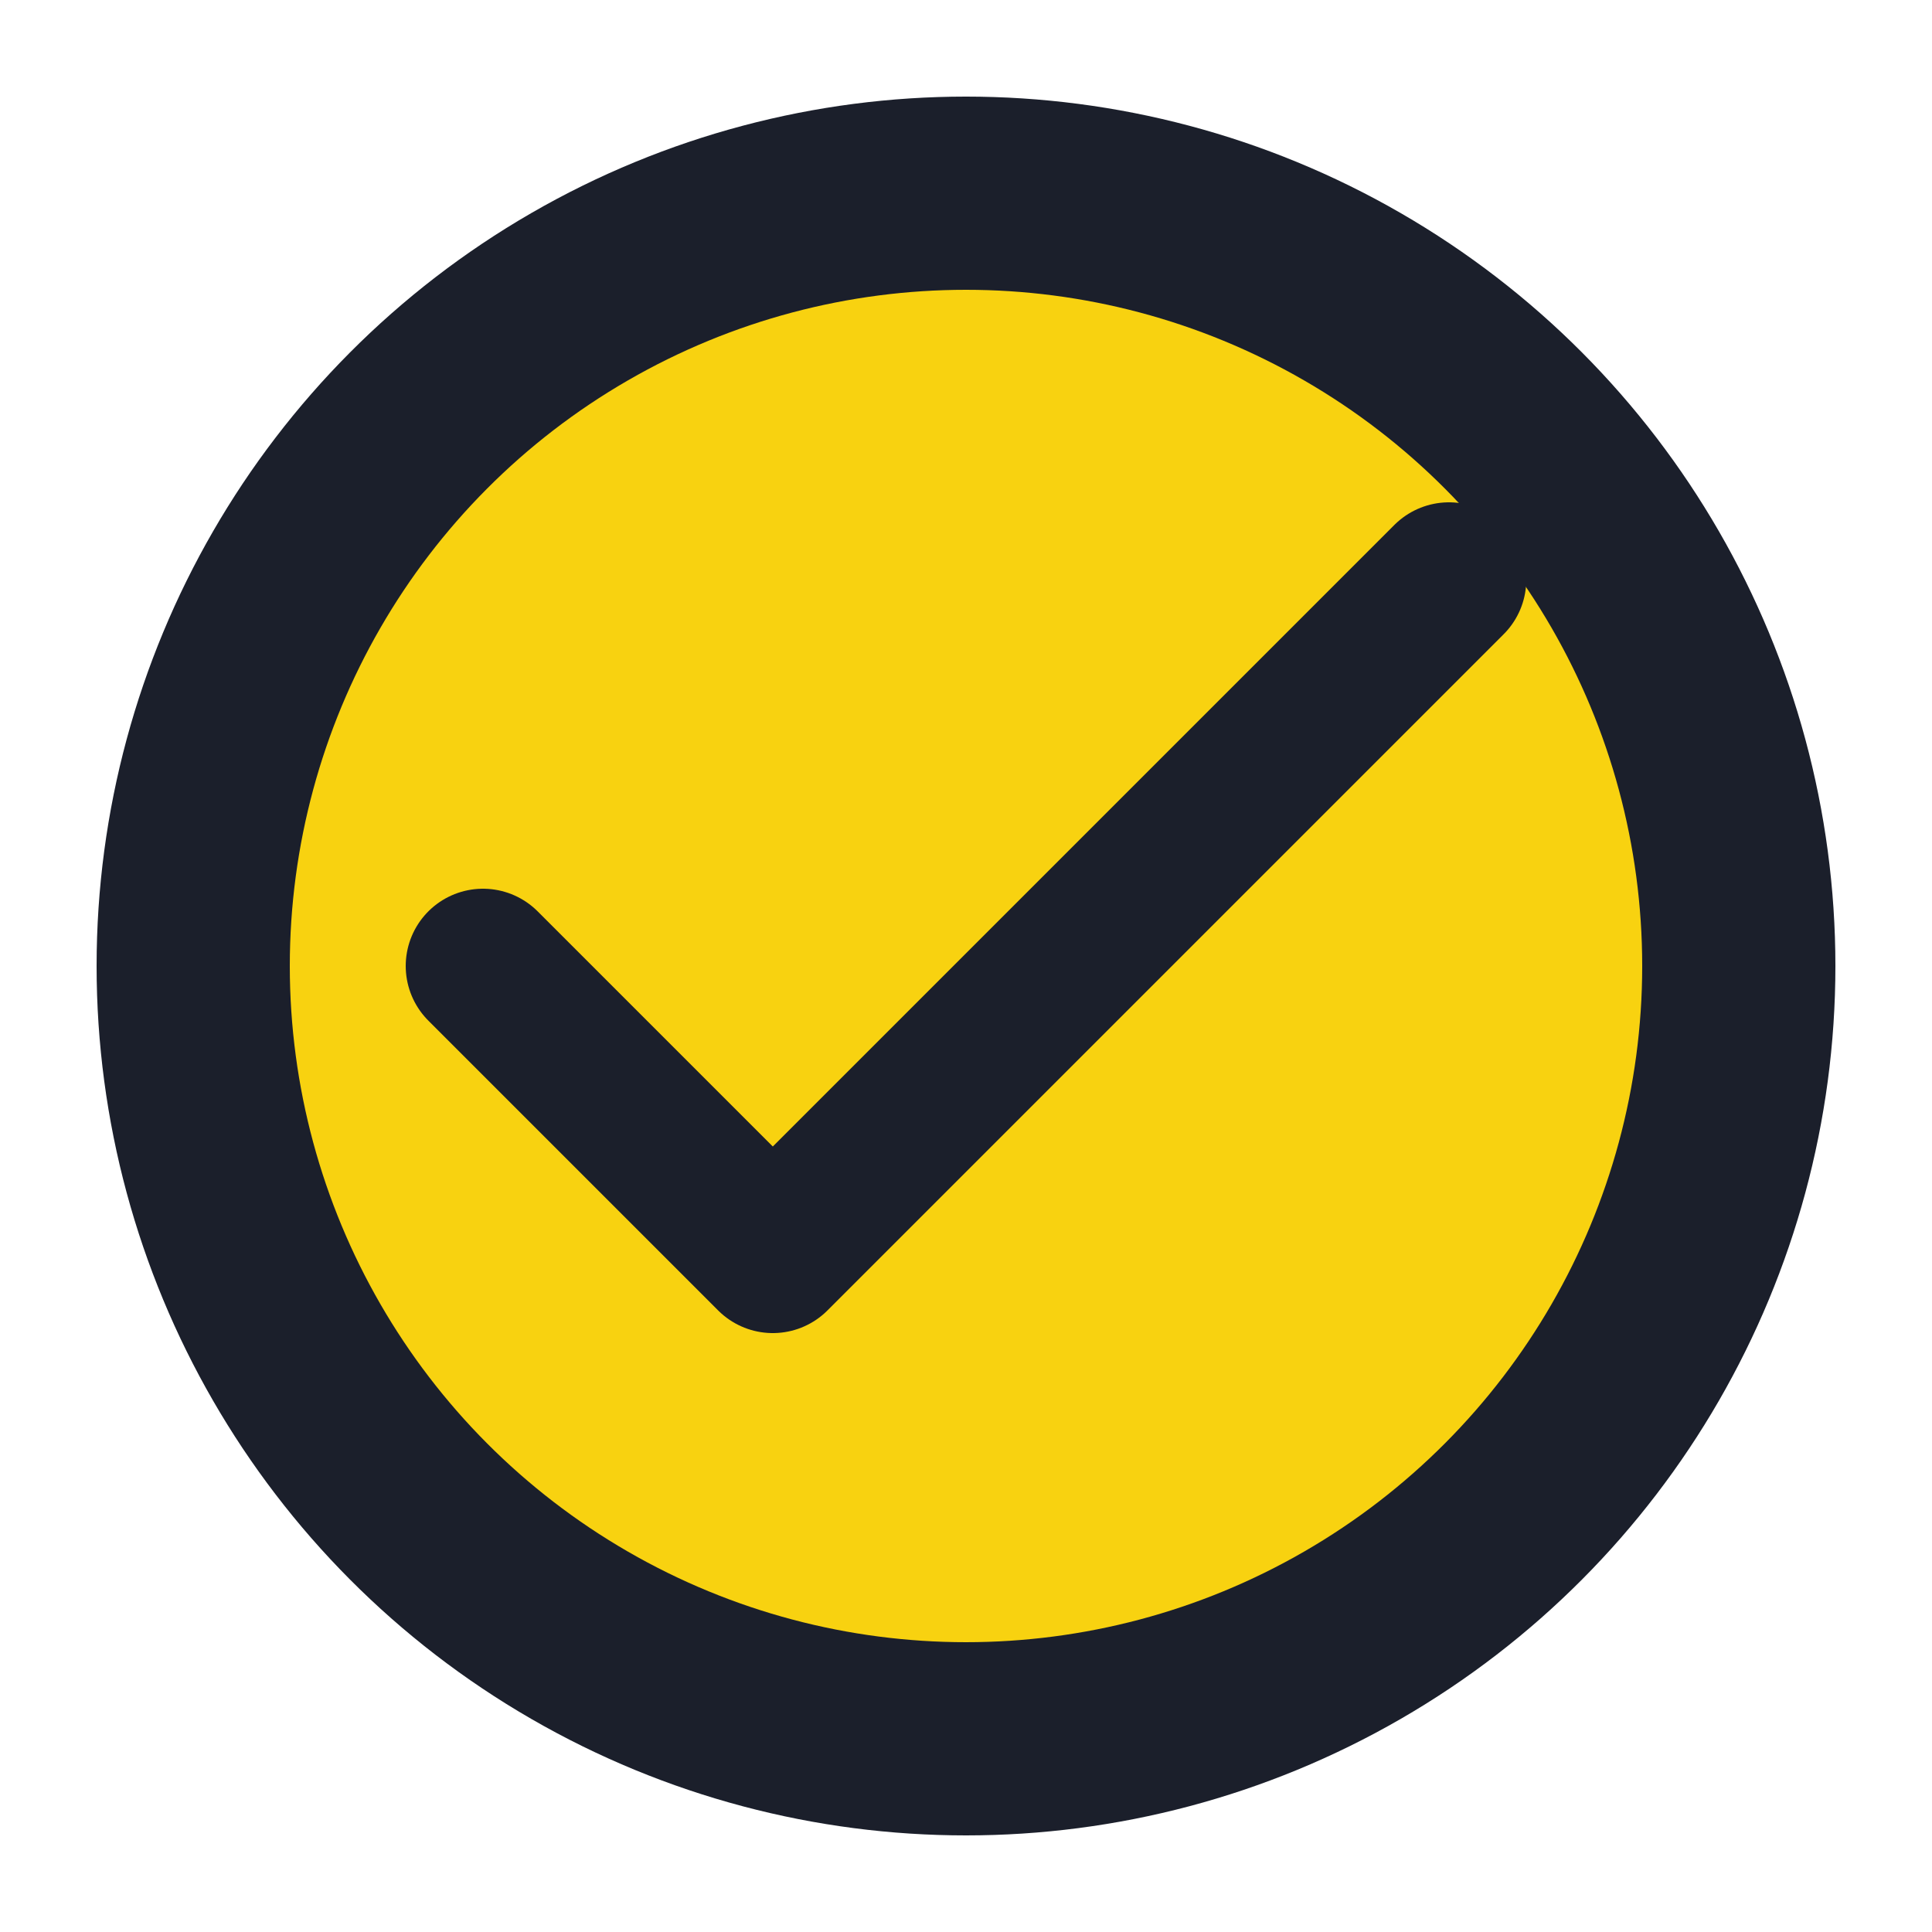
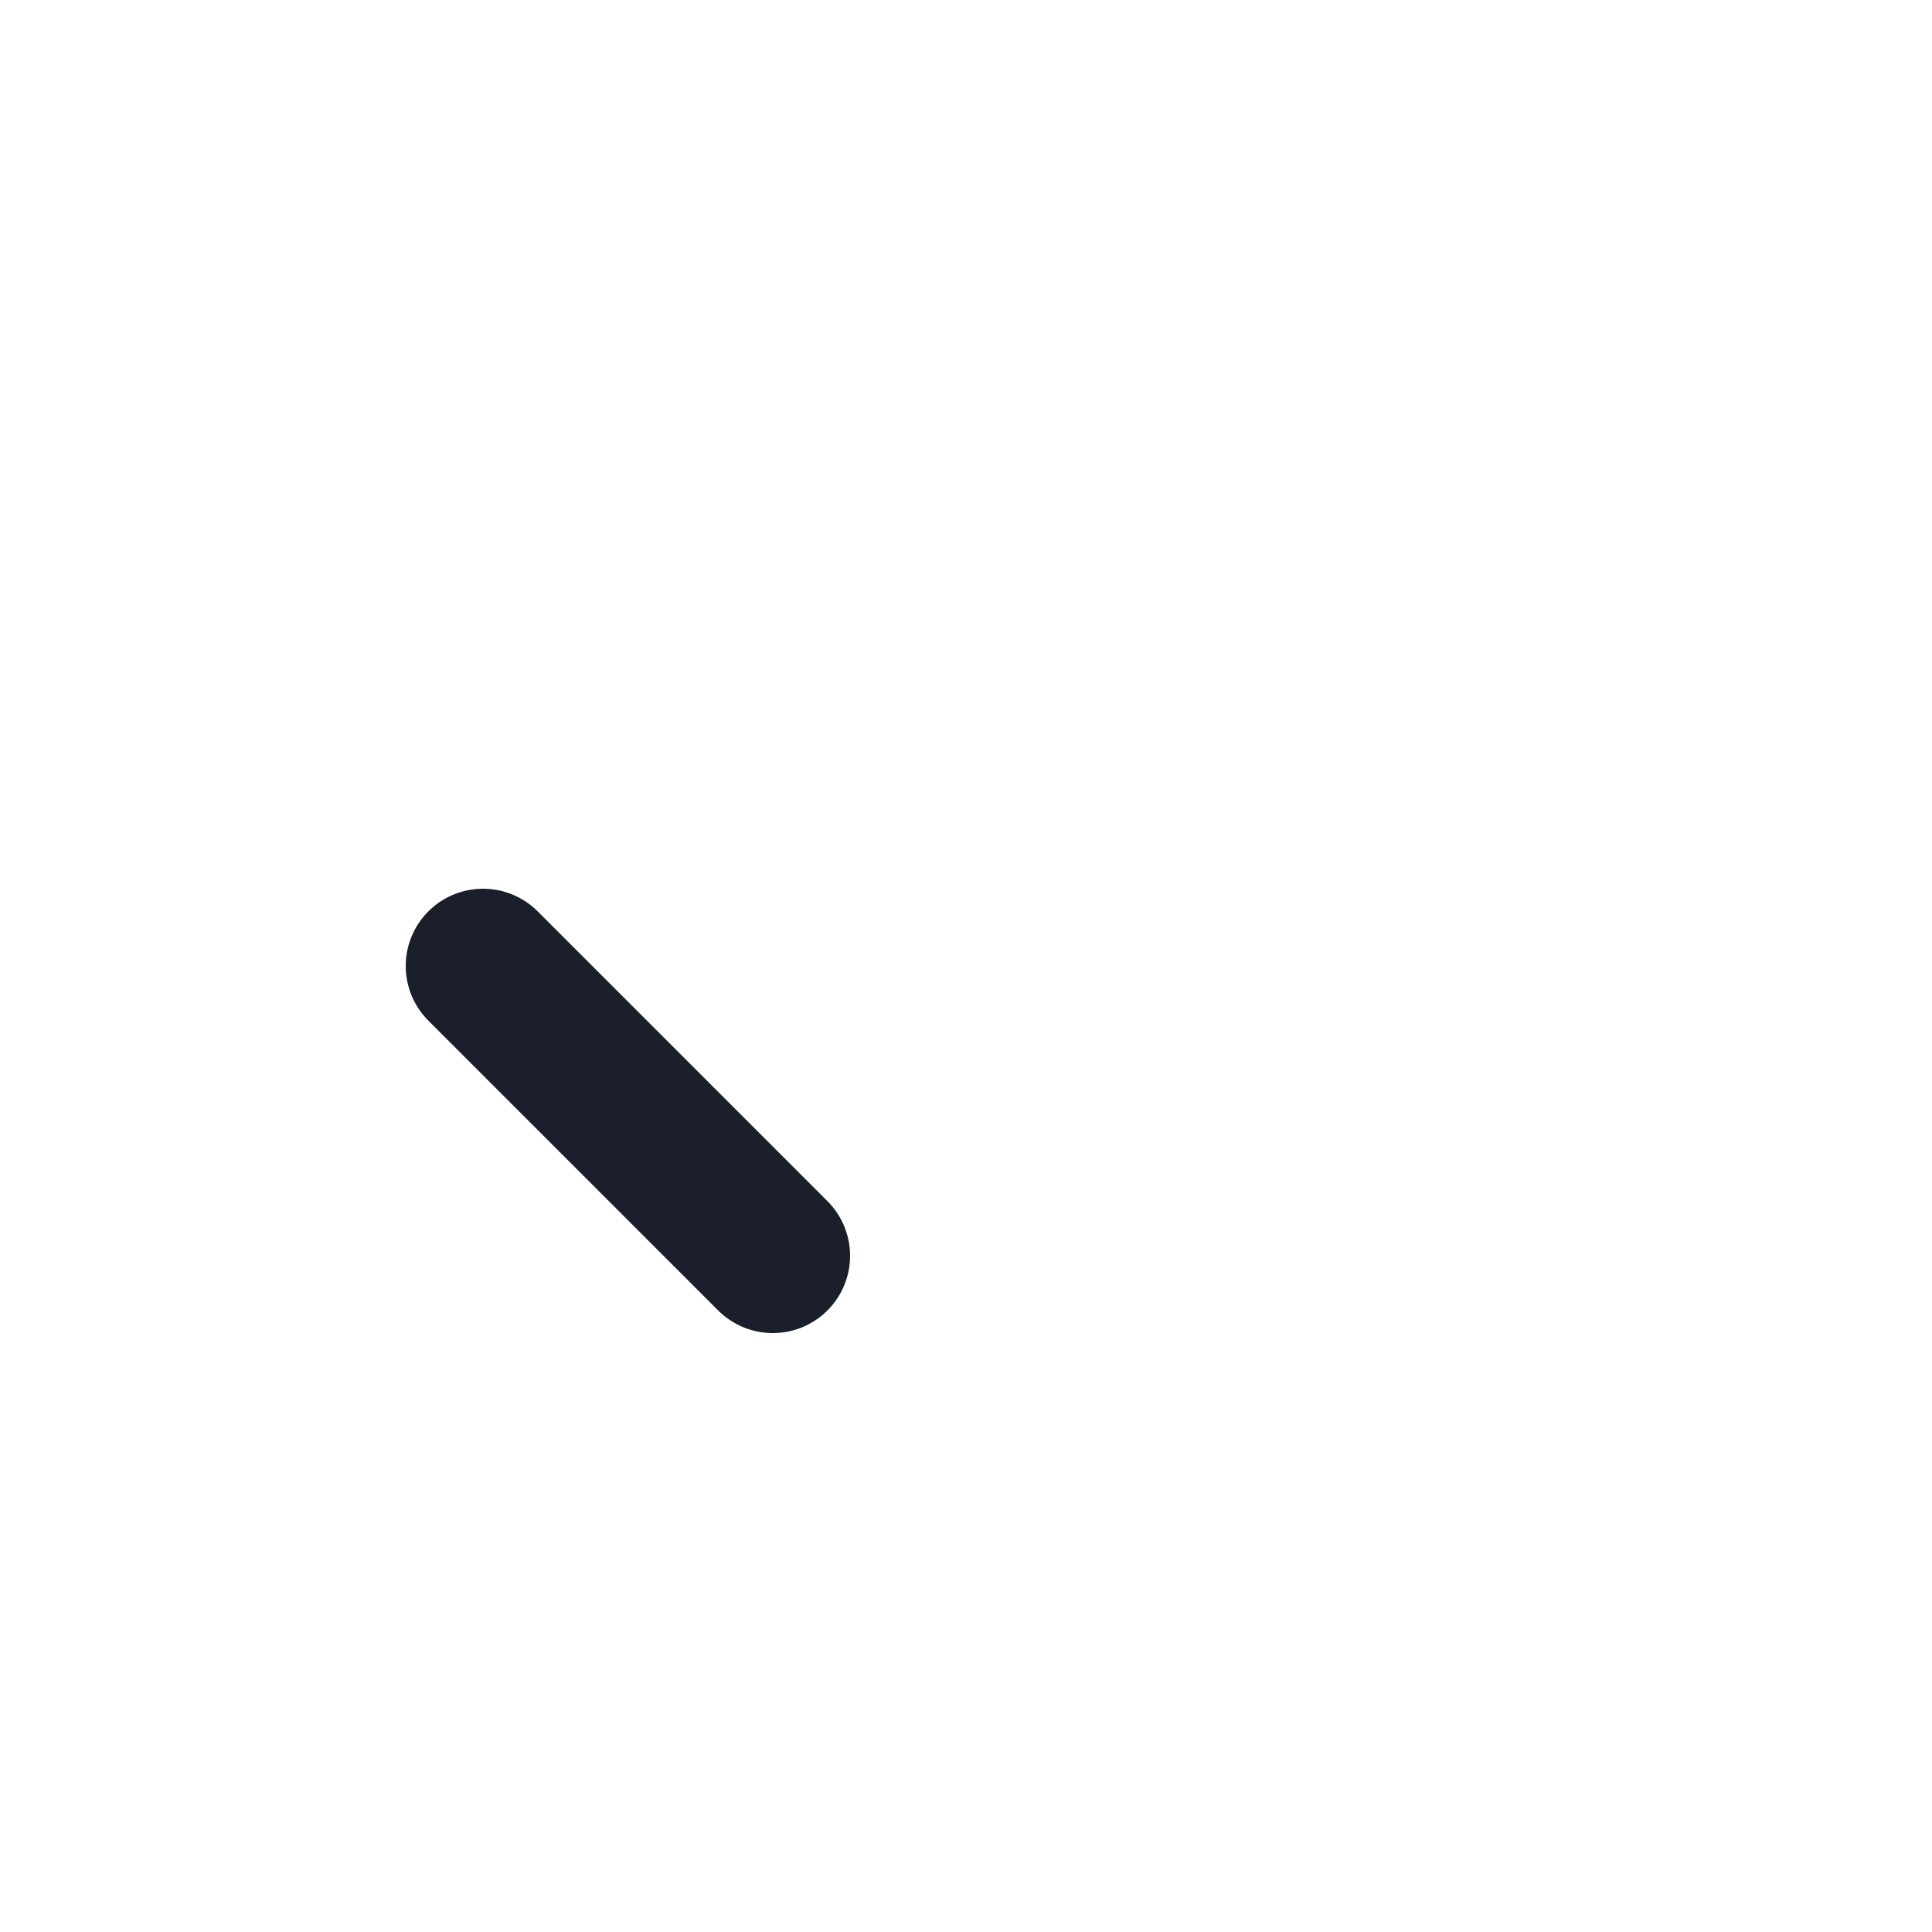
<svg xmlns="http://www.w3.org/2000/svg" width="100" height="100" viewBox="0 0 100 100" fill="none">
-   <circle cx="50" cy="50" r="45" fill="#1b1f2b" />
-   <circle cx="50" cy="50" r="35" fill="#f8d210" />
-   <path d="M25 50L40 65L75 30" stroke="#1b1f2b" stroke-width="8" stroke-linecap="round" stroke-linejoin="round" />
+   <path d="M25 50L40 65" stroke="#1b1f2b" stroke-width="8" stroke-linecap="round" stroke-linejoin="round" />
</svg>